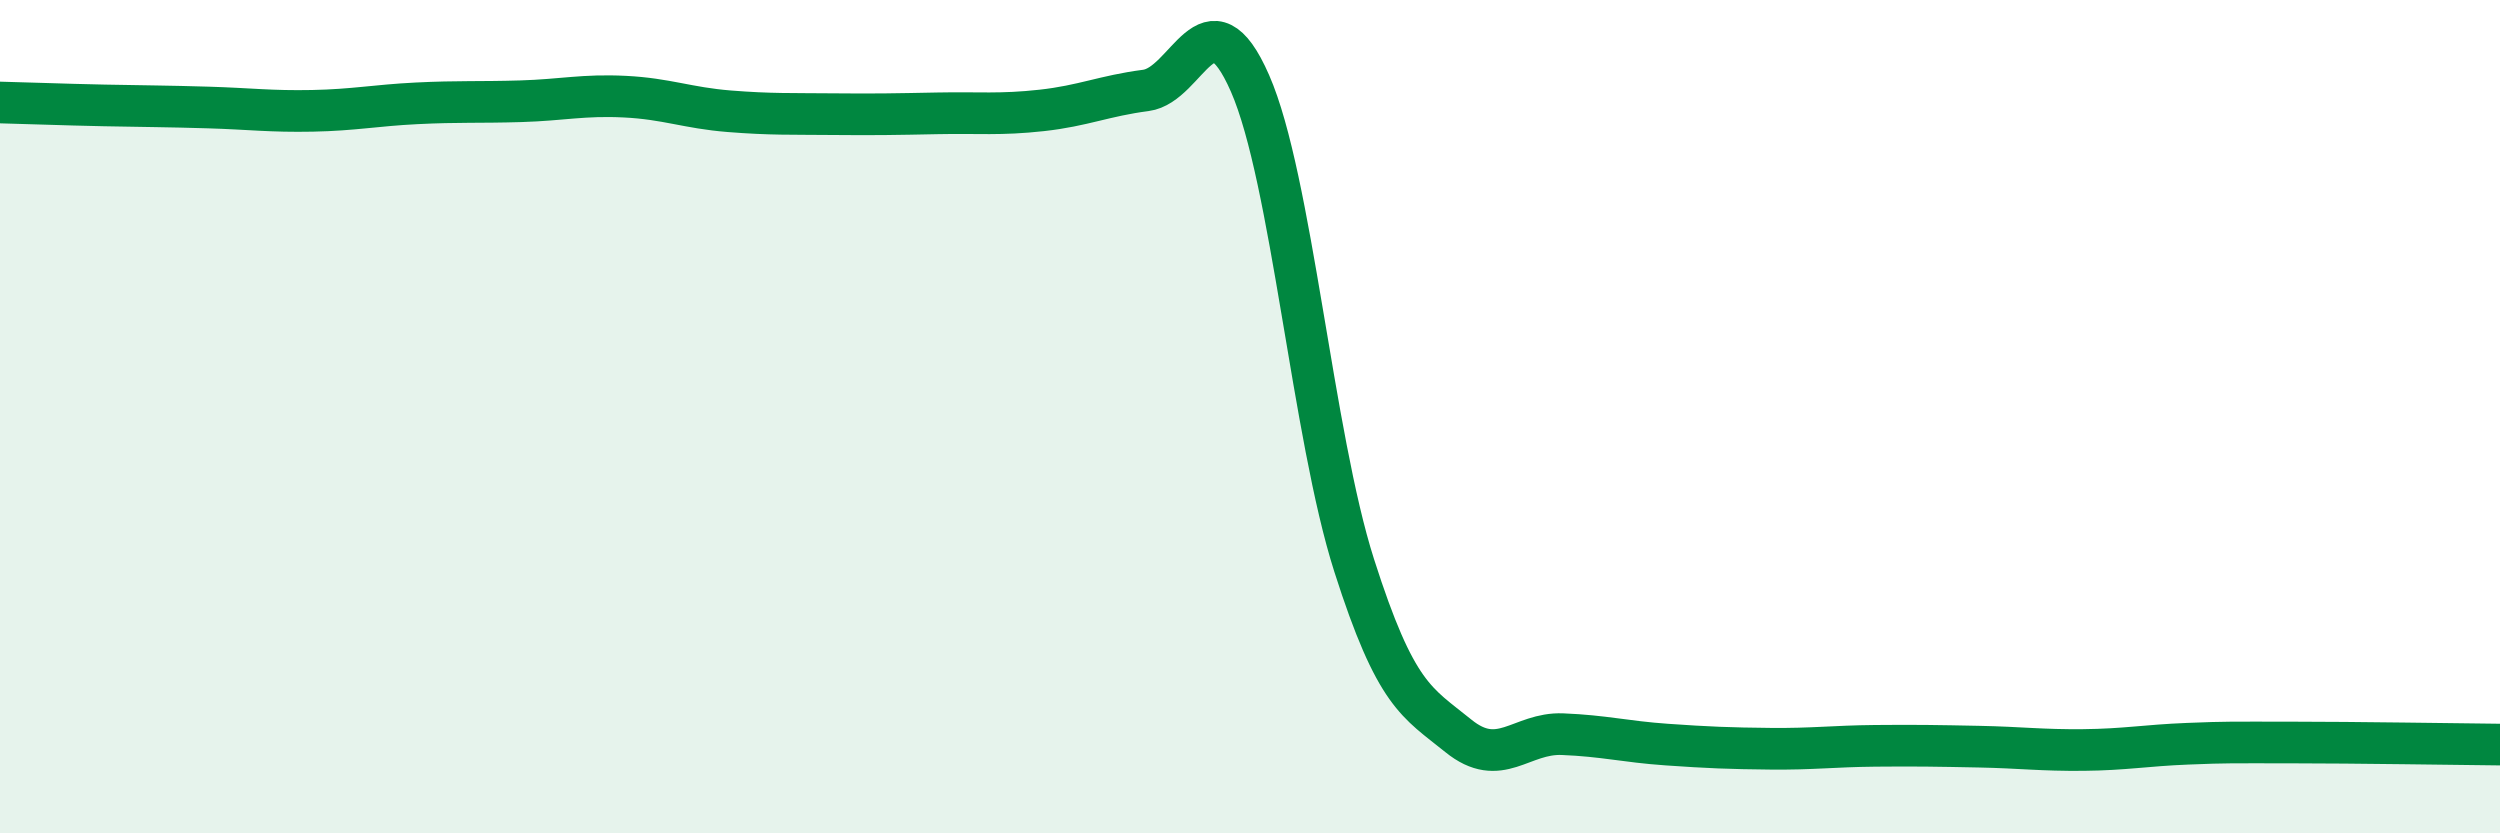
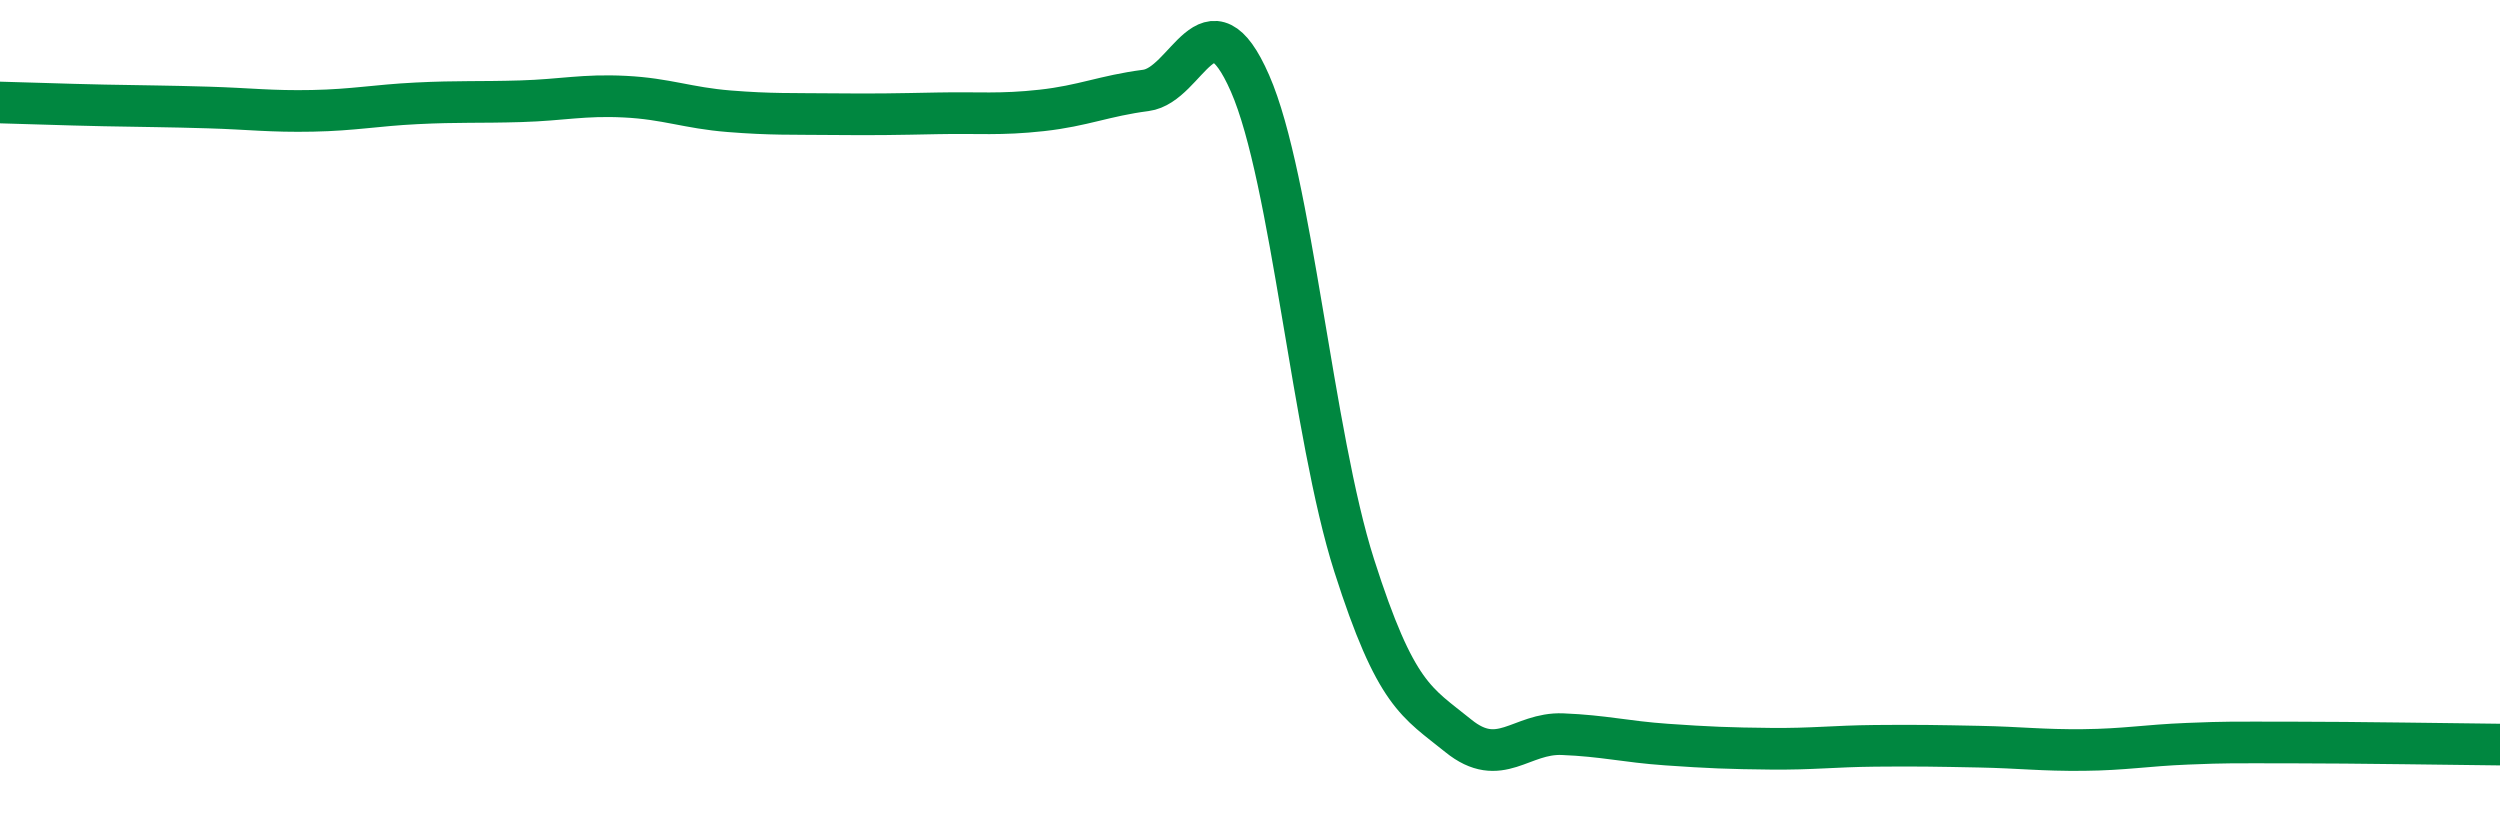
<svg xmlns="http://www.w3.org/2000/svg" width="60" height="20" viewBox="0 0 60 20">
-   <path d="M 0,2.46 C 0.5,2.47 1.5,2.51 2.5,2.53 C 3.5,2.55 4,2.55 5,2.58 C 6,2.61 6.5,2.68 7.5,2.66 C 8.5,2.64 9,2.53 10,2.48 C 11,2.43 11.5,2.46 12.5,2.43 C 13.5,2.4 14,2.27 15,2.32 C 16,2.37 16.5,2.59 17.5,2.67 C 18.5,2.75 19,2.73 20,2.74 C 21,2.75 21.5,2.74 22.5,2.72 C 23.5,2.7 24,2.76 25,2.65 C 26,2.54 26.5,2.3 27.5,2.17 C 28.5,2.04 29,-0.28 30,2 C 31,4.28 31.5,10.44 32.5,13.57 C 33.5,16.7 34,16.85 35,17.66 C 36,18.47 36.5,17.58 37.5,17.62 C 38.5,17.66 39,17.8 40,17.87 C 41,17.94 41.5,17.96 42.5,17.97 C 43.5,17.98 44,17.91 45,17.9 C 46,17.89 46.5,17.9 47.5,17.92 C 48.5,17.94 49,18.01 50,18 C 51,17.99 51.5,17.89 52.5,17.85 C 53.5,17.81 53.5,17.82 55,17.82 C 56.5,17.82 59,17.86 60,17.87L60 20L0 20Z" fill="#008740" opacity="0.1" stroke-linecap="round" stroke-linejoin="round" />
  <path d="M 0,2.46 C 0.5,2.47 1.5,2.51 2.5,2.53 C 3.5,2.55 4,2.55 5,2.58 C 6,2.61 6.5,2.68 7.5,2.66 C 8.5,2.64 9,2.53 10,2.48 C 11,2.43 11.5,2.46 12.5,2.43 C 13.5,2.4 14,2.27 15,2.32 C 16,2.37 16.5,2.59 17.5,2.67 C 18.5,2.75 19,2.73 20,2.74 C 21,2.75 21.5,2.74 22.5,2.72 C 23.5,2.7 24,2.76 25,2.65 C 26,2.54 26.5,2.3 27.5,2.17 C 28.5,2.04 29,-0.28 30,2 C 31,4.28 31.5,10.44 32.5,13.57 C 33.5,16.7 34,16.85 35,17.66 C 36,18.47 36.5,17.58 37.5,17.62 C 38.5,17.66 39,17.8 40,17.87 C 41,17.94 41.5,17.96 42.5,17.97 C 43.5,17.98 44,17.91 45,17.9 C 46,17.89 46.5,17.9 47.5,17.92 C 48.5,17.94 49,18.01 50,18 C 51,17.99 51.5,17.89 52.5,17.85 C 53.5,17.81 53.5,17.82 55,17.82 C 56.5,17.82 59,17.86 60,17.87" stroke="#008740" stroke-width="1" fill="none" stroke-linecap="round" stroke-linejoin="round" />
</svg>